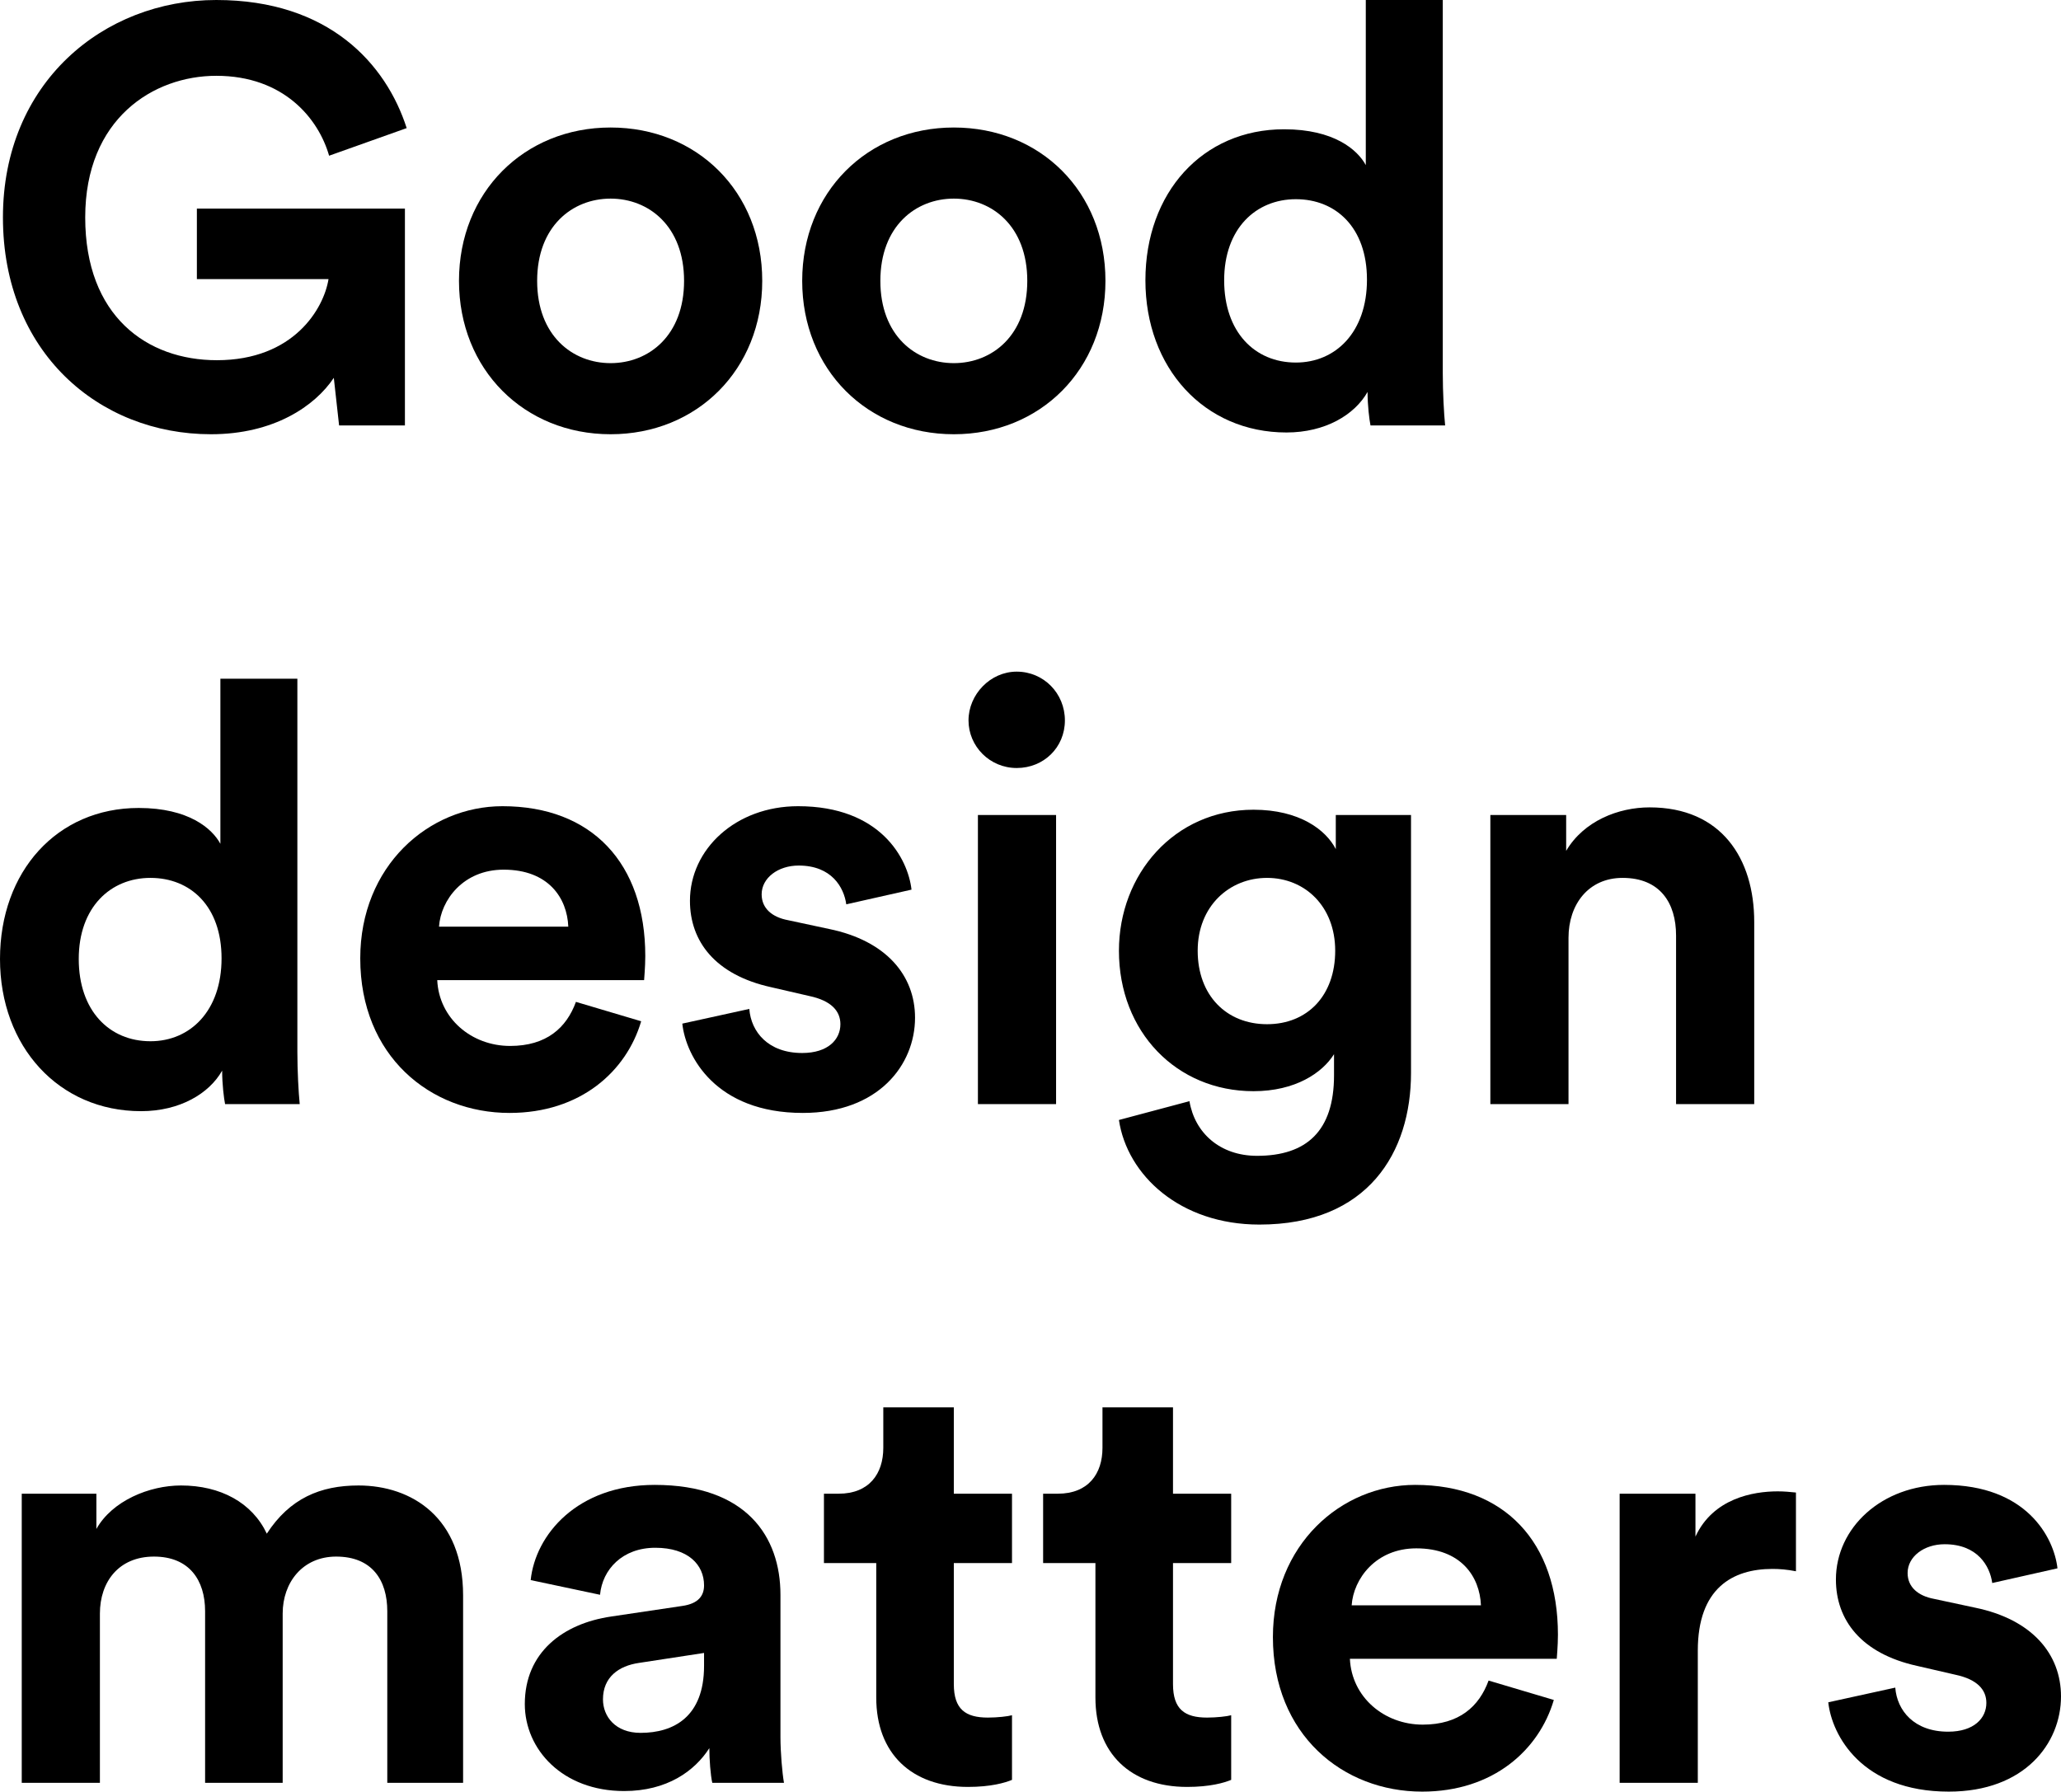
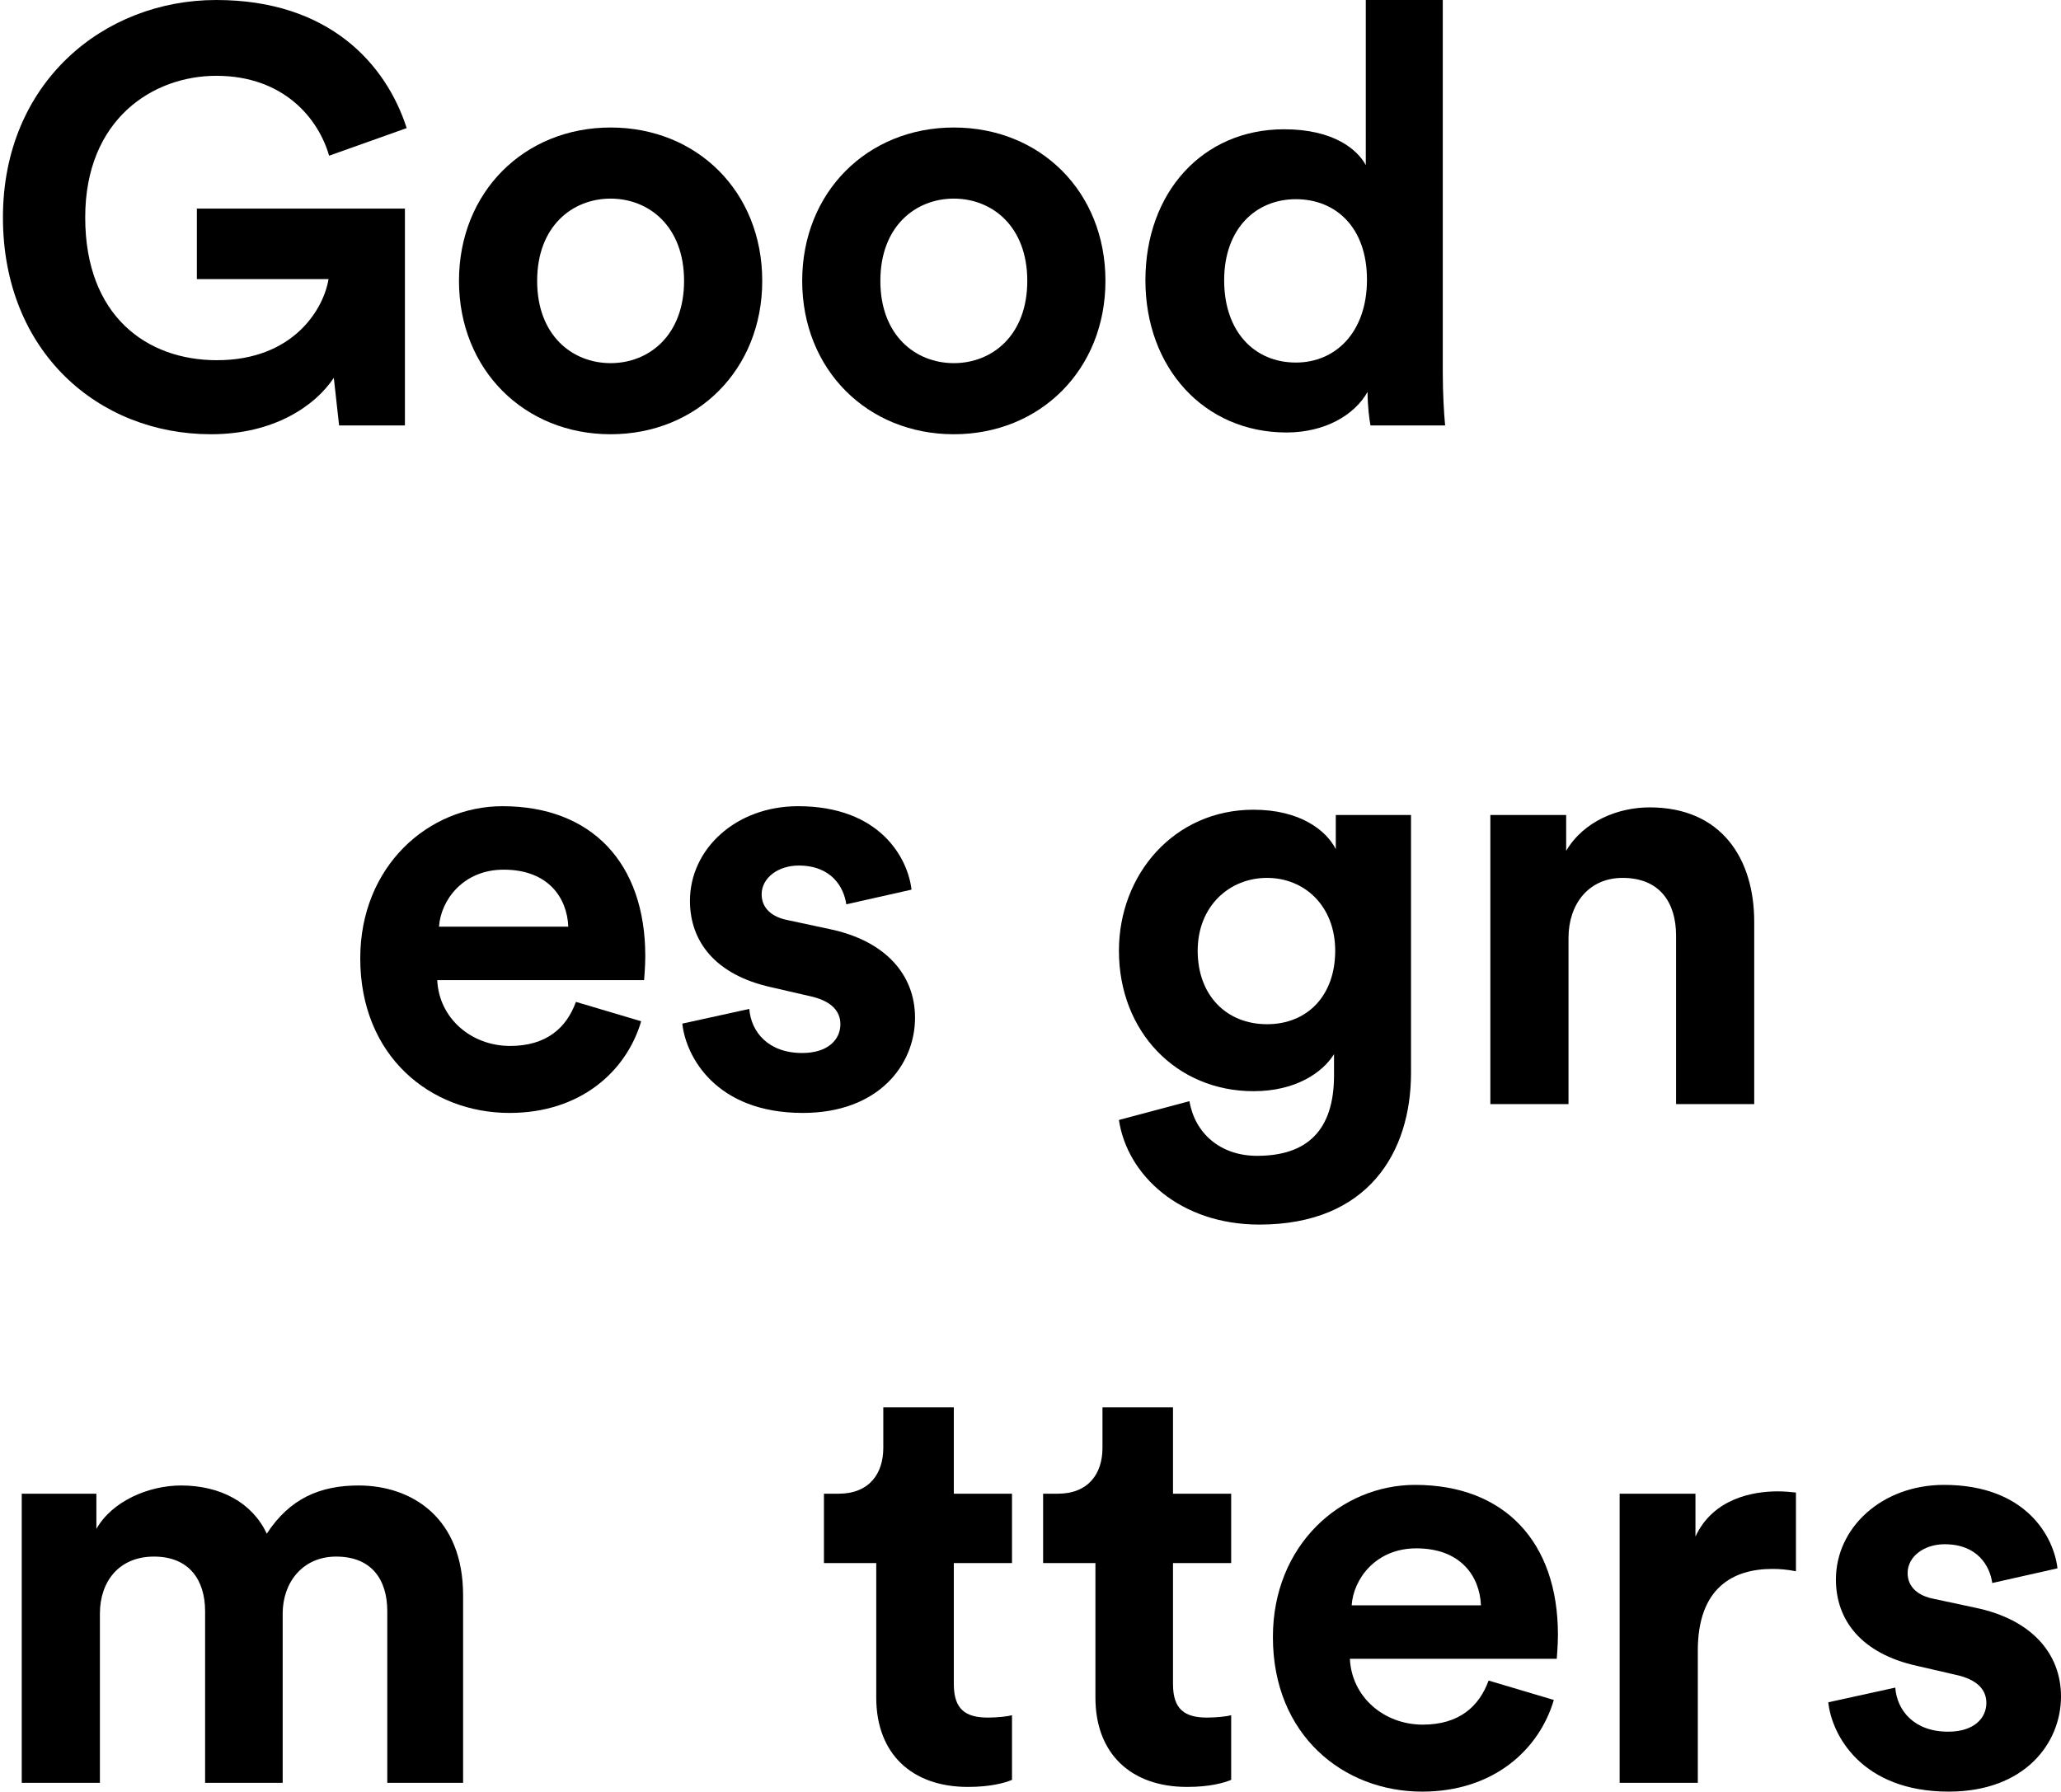
<svg xmlns="http://www.w3.org/2000/svg" id="Layer_2" viewBox="0 0 701.39 609.8">
  <g id="Layer_1-2">
    <path d="m115.4,144.8l-1.8-16.2c-6.4,9.6-20.4,19.2-41.8,19.2C33.6,147.8,1,119.8,1,74S35.2,0,73.6,0s57.8,21.8,64.8,43.6l-26.4,9.4c-3.6-12.6-15.4-27.2-38.4-27.2-21.4,0-44.6,14.6-44.6,48.2s21,48.6,44.8,48.6c26.2,0,36.4-17.6,38-27.6h-44.8v-24h70.8v73.8h-22.4Z" />
    <path d="m259.4,95.6c0,30.2-22.2,52.2-51.6,52.2s-51.6-22-51.6-52.2,22.2-52.2,51.6-52.2,51.6,21.8,51.6,52.2Zm-26.6,0c0-18.6-12-28-25-28s-25,9.4-25,28,12,28,25,28,25-9.4,25-28Z" />
    <path d="m376.2,95.6c0,30.2-22.2,52.2-51.6,52.2s-51.6-22-51.6-52.2,22.2-52.2,51.6-52.2,51.6,21.8,51.6,52.2Zm-26.6,0c0-18.6-12-28-25-28s-25,9.4-25,28,12,28,25,28,25-9.4,25-28Z" />
    <path d="m491,127c0,6.6.4,13.8.8,17.8h-25.4c-.4-2-1-6.8-1-11.4-4.4,7.8-14.4,13.8-27.6,13.8-28,0-48-22-48-51.8s19.4-51.4,47.2-51.4c17,0,25,7,27.8,12.2V0h26.2v127Zm-50-3.6c13.6,0,24.2-10.4,24.2-28.2s-10.6-27.4-24.2-27.4-24.4,10-24.4,27.6,10.4,28,24.4,28Z" />
-     <path d="m101.2,358c0,6.6.4,13.8.8,17.8h-25.4c-.4-2-1-6.8-1-11.4-4.4,7.8-14.4,13.8-27.6,13.8-28,0-48-22-48-51.8s19.4-51.4,47.2-51.4c17,0,25,7,27.8,12.2v-56.2h26.2v127Zm-50-3.6c13.6,0,24.2-10.4,24.2-28.2s-10.6-27.4-24.2-27.4-24.4,10-24.4,27.6,10.4,28,24.4,28Z" />
    <path d="m218.2,347.6c-5,17-20.6,31.2-44.8,31.2-27,0-50.8-19.4-50.8-52.6,0-31.4,23.2-51.8,48.4-51.8,30.4,0,48.6,19.4,48.6,51,0,3.8-.4,7.8-.4,8.2h-70.4c.6,13,11.6,22.4,24.8,22.4,12.4,0,19.2-6.2,22.4-15l22.2,6.6Zm-24.8-32.2c-.4-9.8-6.8-19.4-22-19.4-13.8,0-21.4,10.4-22,19.4h44Z" />
    <path d="m255,343.4c.6,7.8,6.4,15,18,15,8.8,0,13-4.6,13-9.8,0-4.4-3-8-10.6-9.6l-13-3c-19-4.2-27.6-15.6-27.6-29.4,0-17.6,15.6-32.2,36.8-32.2,28,0,37.4,17.8,38.6,28.4l-22.2,5c-.8-5.8-5-13.2-16.2-13.2-7,0-12.6,4.2-12.6,9.8,0,4.8,3.6,7.8,9,8.8l14,3c19.4,4,29.2,15.8,29.2,30.2,0,16-12.4,32.4-38.2,32.4-29.6,0-39.8-19.2-41-30.4l22.8-5Z" />
-     <path d="m346,228.6c9.2,0,16.4,7.4,16.4,16.6s-7.2,16.2-16.4,16.2-16.4-7.4-16.4-16.2,7.4-16.6,16.4-16.6Zm-13.2,147.2v-98.4h26.6v98.4h-26.6Z" />
    <path d="m404.79,374.8c1.8,10.8,10.4,18.6,23,18.6,16.8,0,26.2-8.4,26.2-27.4v-7.2c-4,6.4-13.2,12.6-27.4,12.6-26.2,0-45.8-20.2-45.8-47.8,0-26,18.8-48,45.8-48,15.6,0,24.6,6.8,28,13.4v-11.6h25.6v87.8c0,27-14.6,51.6-51.6,51.6-27,0-45-16.8-47.8-35.6l24-6.4Zm49.6-51.2c0-15.2-10.4-24.8-23.2-24.8s-23.6,9.6-23.6,24.8,9.8,25,23.6,25,23.2-9.8,23.2-25Z" />
    <path d="m533.79,375.8h-26.6v-98.4h25.8v12.2c6-10.2,17.8-14.8,28.4-14.8,24.4,0,35.6,17.4,35.6,39v62h-26.6v-57.4c0-11-5.4-19.6-18.2-19.6-11.6,0-18.4,9-18.4,20.4v56.6Z" />
    <path d="m7.4,606.8v-98.4h25.4v12c5.4-9.6,18-14.8,28.8-14.8,13.4,0,24.2,5.8,29.2,16.4,7.8-12,18.2-16.4,31.2-16.4,18.2,0,35.6,11,35.6,37.4v63.8h-25.8v-58.4c0-10.6-5.2-18.6-17.4-18.6-11.4,0-18.2,8.8-18.2,19.4v57.6h-26.4v-58.4c0-10.6-5.4-18.6-17.4-18.6s-18.4,8.6-18.4,19.4v57.6H7.4Z" />
-     <path d="m208,550.2l24.2-3.6c5.6-.8,7.4-3.6,7.4-7,0-7-5.4-12.8-16.6-12.8s-18,7.4-18.8,16l-23.6-5c1.6-15.4,15.8-32.4,42.2-32.4,31.2,0,42.8,17.6,42.8,37.4v48.4c0,5.2.6,12.2,1.2,15.6h-24.4c-.6-2.6-1-8-1-11.8-5,7.8-14.4,14.6-29,14.6-21,0-33.8-14.2-33.8-29.6,0-17.6,13-27.4,29.4-29.8Zm31.6,16.8v-4.4l-22.2,3.4c-6.8,1-12.2,4.8-12.2,12.4,0,5.8,4.2,11.4,12.8,11.4,11.2,0,21.6-5.4,21.6-22.8Z" />
    <path d="m324.6,508.4h19.8v23.6h-19.8v41.2c0,8.6,4,11.4,11.6,11.4,3.2,0,6.8-.4,8.2-.8v22c-2.4,1-7.2,2.4-15,2.4-19.2,0-31.2-11.4-31.2-30.4v-45.8h-17.8v-23.6h5c10.4,0,15.2-6.8,15.2-15.6v-13.8h24v29.4Z" />
    <path d="m399.19,508.4h19.8v23.6h-19.8v41.2c0,8.6,4,11.4,11.6,11.4,3.2,0,6.8-.4,8.2-.8v22c-2.4,1-7.2,2.4-15,2.4-19.2,0-31.2-11.4-31.2-30.4v-45.8h-17.8v-23.6h5c10.4,0,15.2-6.8,15.2-15.6v-13.8h24v29.4Z" />
    <path d="m528.79,578.6c-5,17-20.6,31.2-44.8,31.2-27,0-50.8-19.4-50.8-52.6,0-31.4,23.2-51.8,48.4-51.8,30.4,0,48.6,19.4,48.6,51,0,3.8-.4,7.8-.4,8.2h-70.4c.6,13,11.6,22.4,24.8,22.4,12.4,0,19.2-6.2,22.4-15l22.2,6.6Zm-24.8-32.2c-.4-9.8-6.8-19.4-22-19.4-13.8,0-21.4,10.4-22,19.4h44Z" />
    <path d="m611.19,534.8c-3-.6-5.6-.8-8-.8-13.6,0-25.4,6.6-25.4,27.8v45h-26.6v-98.4h25.8v14.6c6-13,19.6-15.4,28-15.4,2.2,0,4.2.2,6.2.4v26.8Z" />
    <path d="m644.99,574.4c.6,7.8,6.4,15,18,15,8.8,0,13-4.6,13-9.8,0-4.4-3-8-10.6-9.6l-13-3c-19-4.2-27.6-15.6-27.6-29.4,0-17.6,15.6-32.2,36.8-32.2,28,0,37.4,17.8,38.6,28.4l-22.2,5c-.8-5.8-5-13.2-16.2-13.2-7,0-12.6,4.2-12.6,9.8,0,4.8,3.6,7.8,9,8.8l14,3c19.4,4,29.2,15.8,29.2,30.2,0,16-12.4,32.4-38.2,32.4-29.6,0-39.8-19.2-41-30.4l22.8-5Z" />
  </g>
</svg>